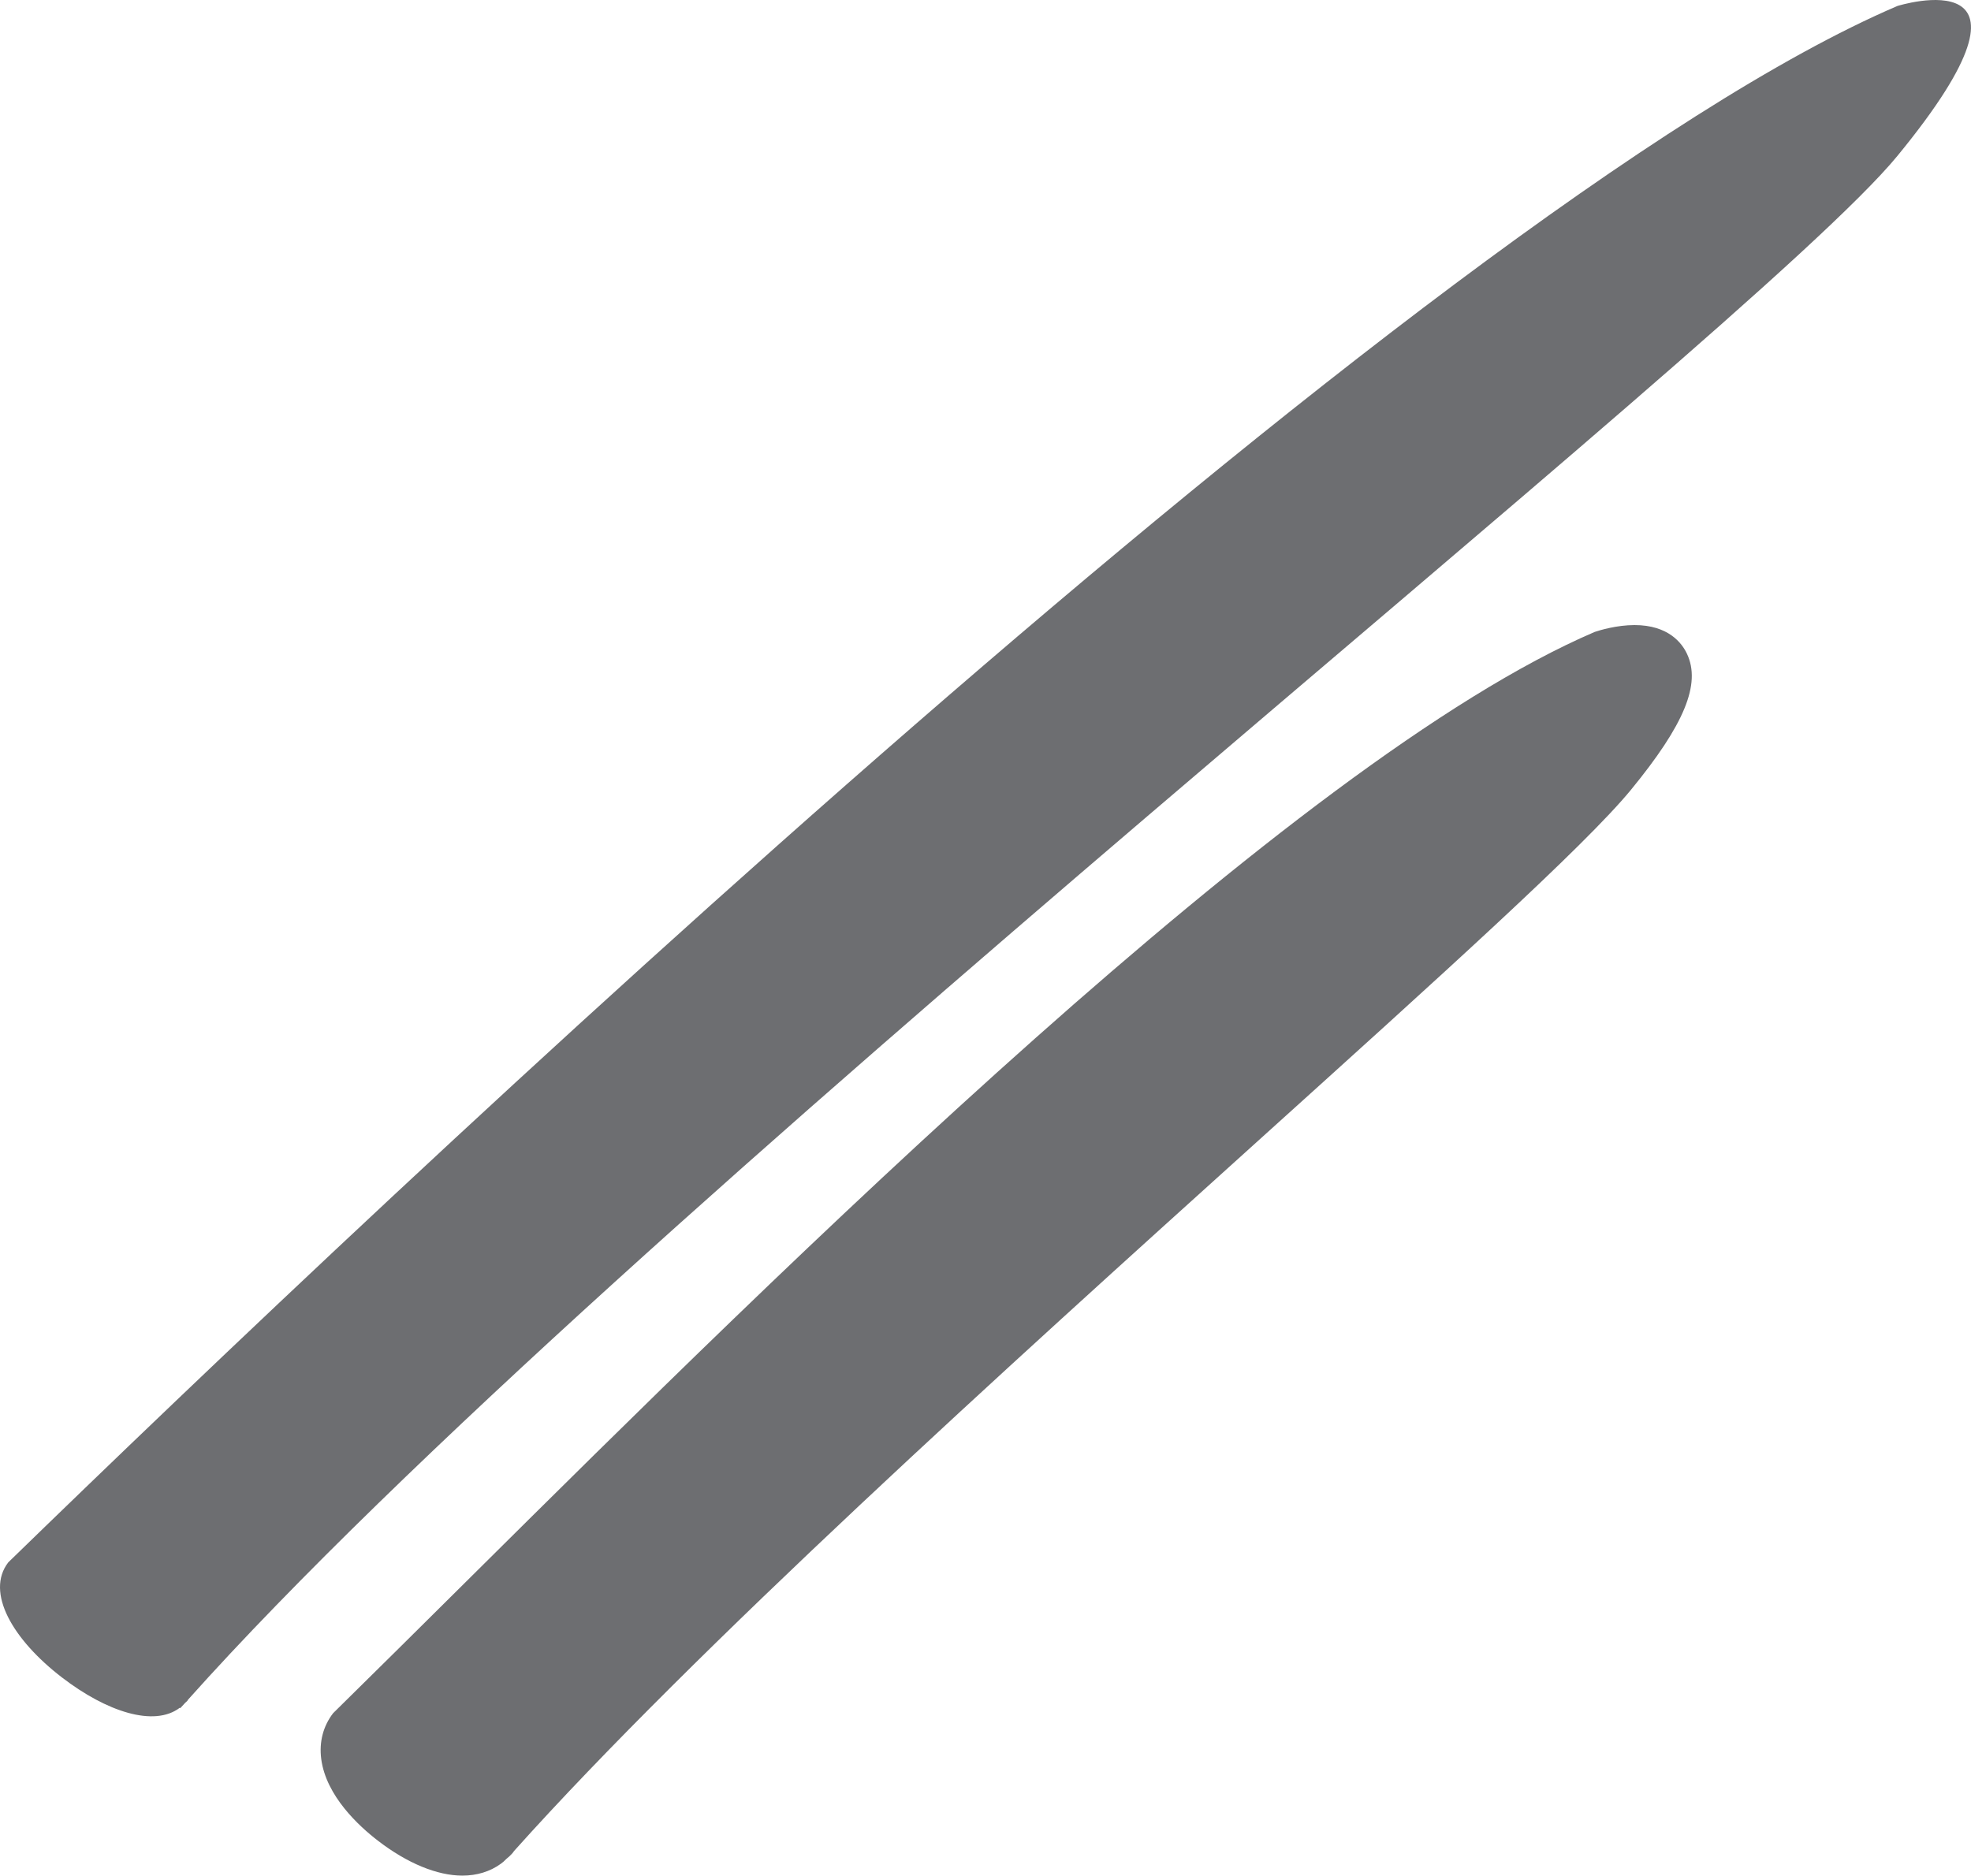
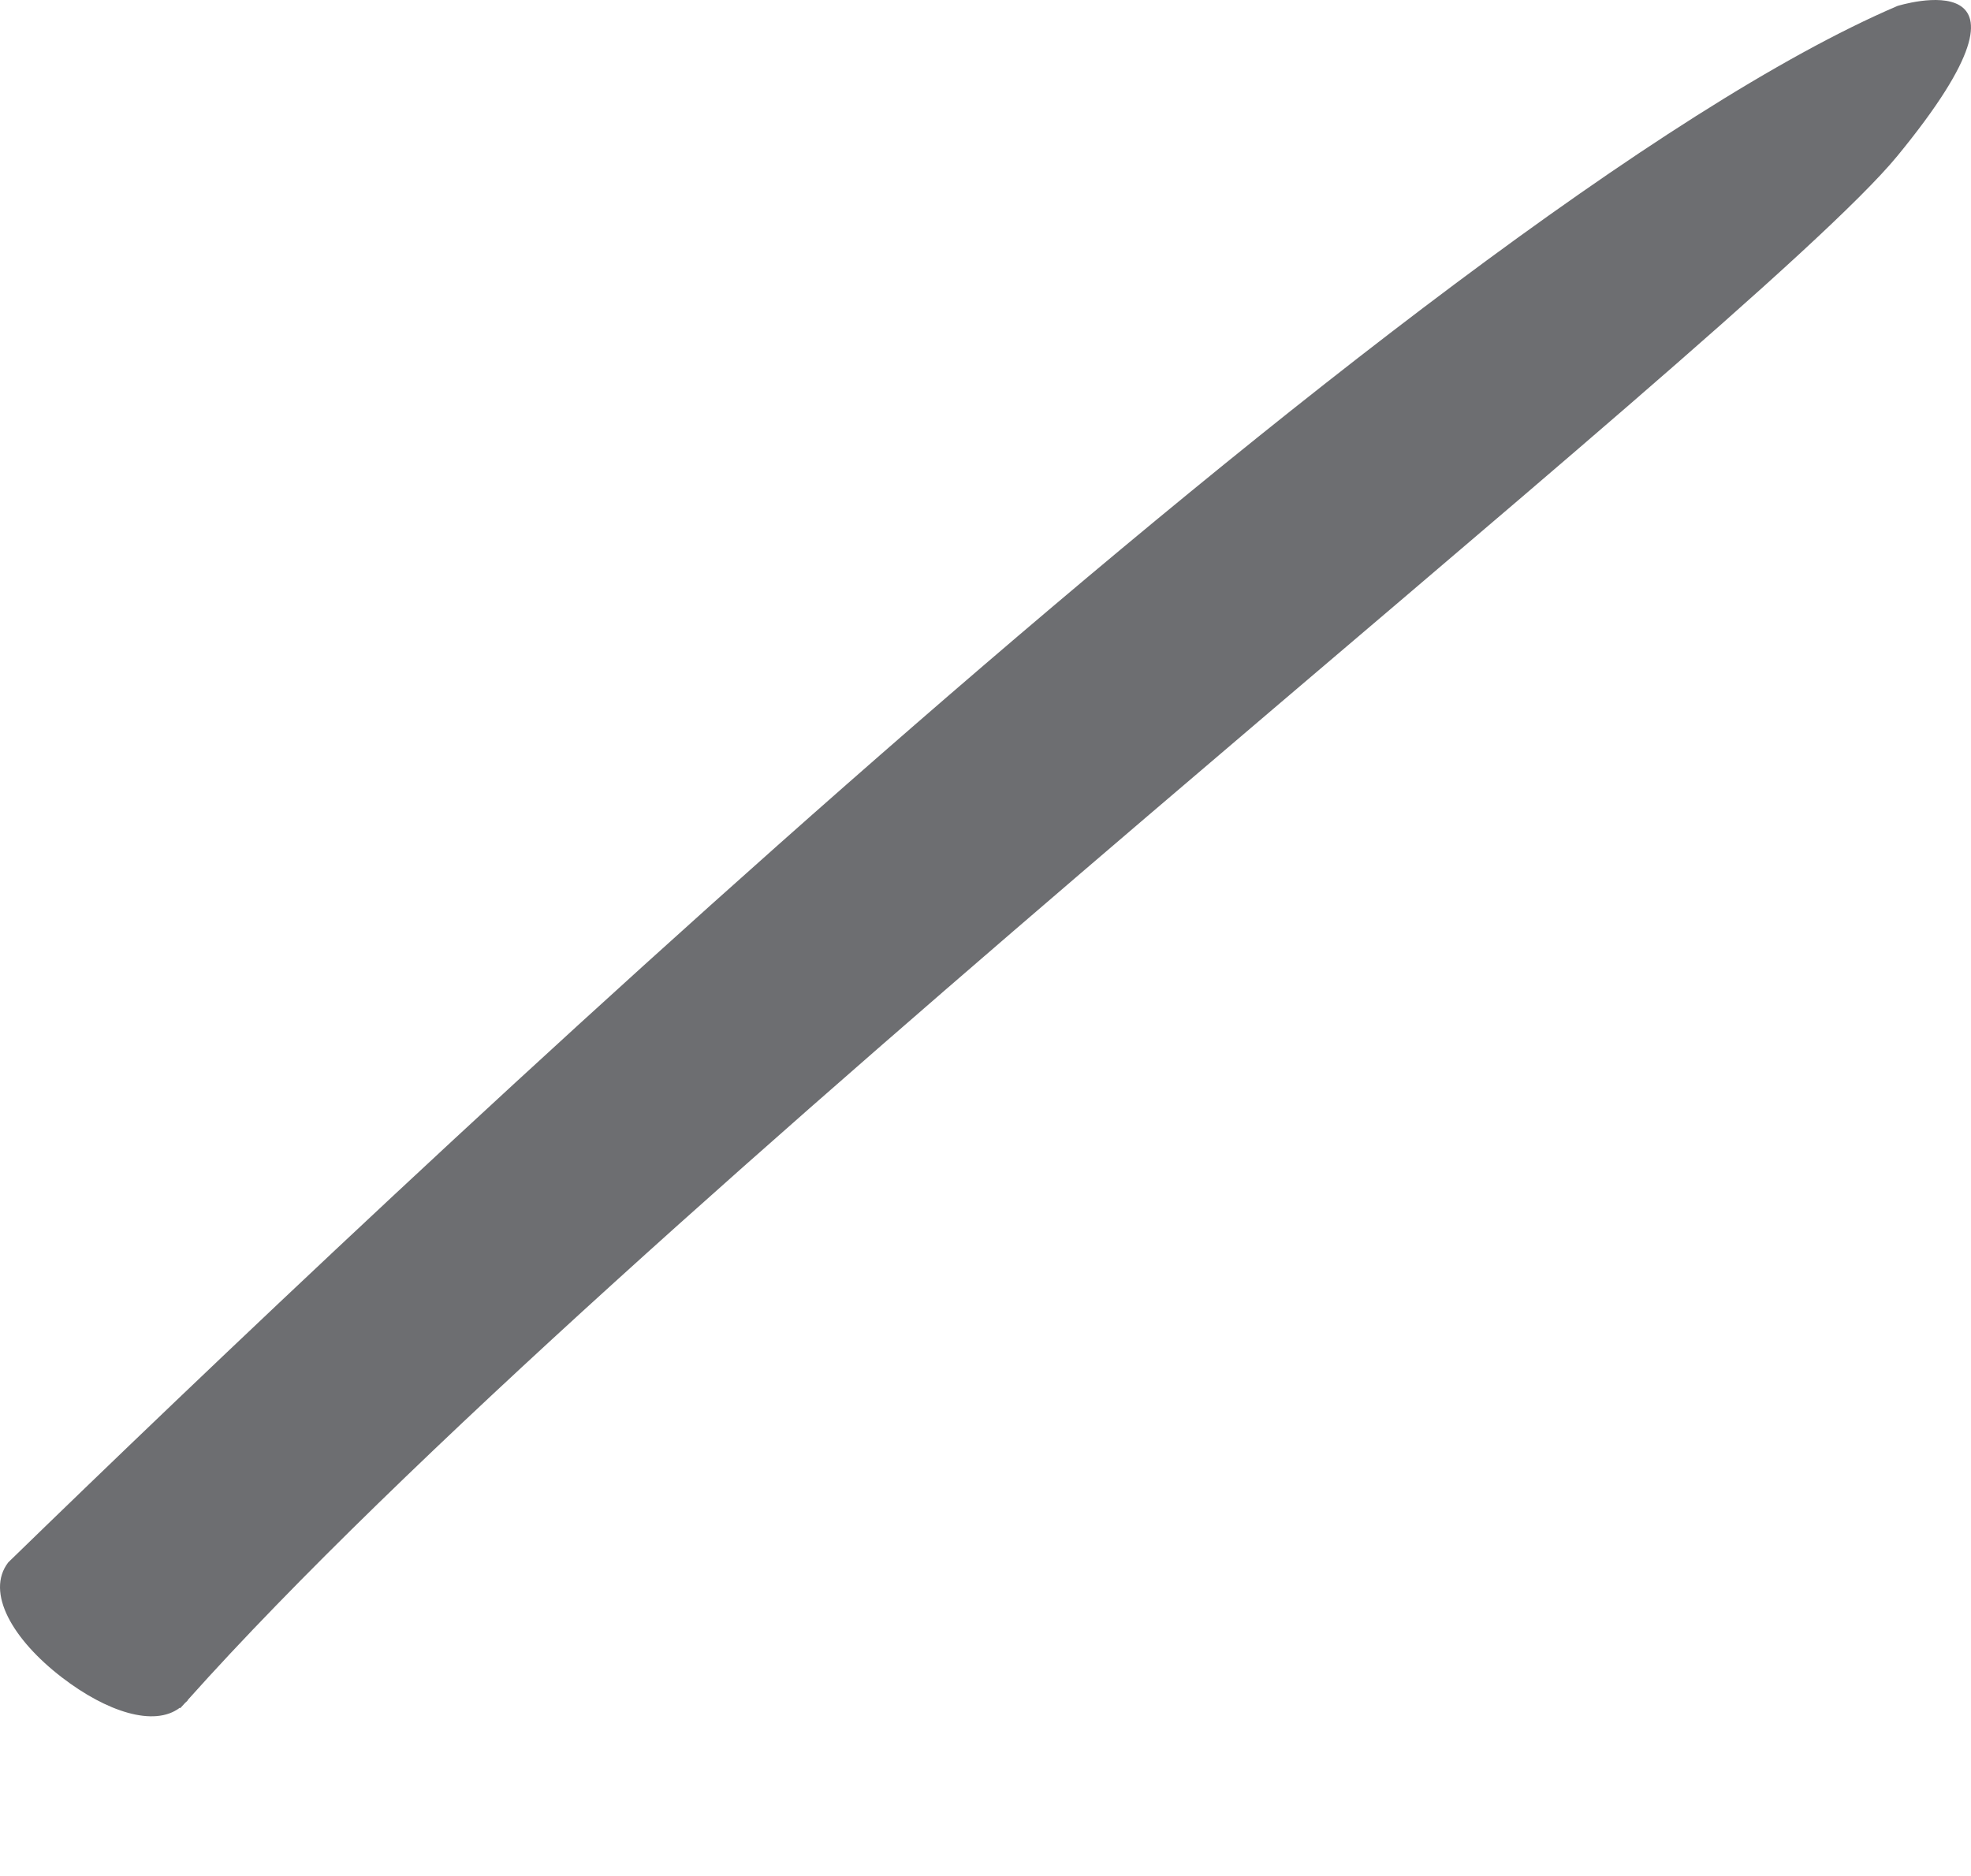
<svg xmlns="http://www.w3.org/2000/svg" version="1.1" x="0px" y="0px" width="126.298px" height="120.212px" viewBox="0 0 126.298 120.212" style="enable-background:new 0 0 126.298 120.212;" xml:space="preserve">
  <style type="text/css">
	.st0{fill:#6D6E71;}
</style>
  <defs>
</defs>
  <g>
    <path class="st0" d="M121.585,0.382C91.319,13.349,24.268,77.049,0.53,100.134c-1.48,1.923,0.29,4.96,3.446,7.381   c2.853,2.192,5.892,3.189,7.544,1.939l0.031,0.026c0.098-0.108,0.211-0.229,0.309-0.337c0.047-0.055,0.108-0.085,0.15-0.141   c0.016-0.019,0.022-0.046,0.037-0.065C39.387,78.345,112.145,21.495,121.585,9.989C132.188-2.936,121.585,0.382,121.585,0.382z" />
-     <path class="st0" d="M108.098,41.903c-0.322-0.688-1.193-1.841-3.361-1.841c-1.143,0-2.236,0.333-2.549,0.438   c-19.32,8.28-52.301,41.002-72.004,60.554c-3.27,3.246-6.191,6.144-8.838,8.746c-0.641,0.834-0.904,1.849-0.762,2.939   c0.312,2.37,2.418,4.303,3.644,5.243c1.868,1.438,3.788,2.229,5.399,2.229c0.93,0,1.777-0.259,2.463-0.757   c0.126-0.089,0.247-0.195,0.356-0.313c0.124-0.095,0.294-0.254,0.394-0.37c0.033-0.041,0.068-0.089,0.102-0.14   c11.621-12.972,31.592-30.997,47.647-45.491c11.715-10.572,20.965-18.918,23.924-22.525   C107.938,46.436,109.009,43.833,108.098,41.903z" />
  </g>
</svg>